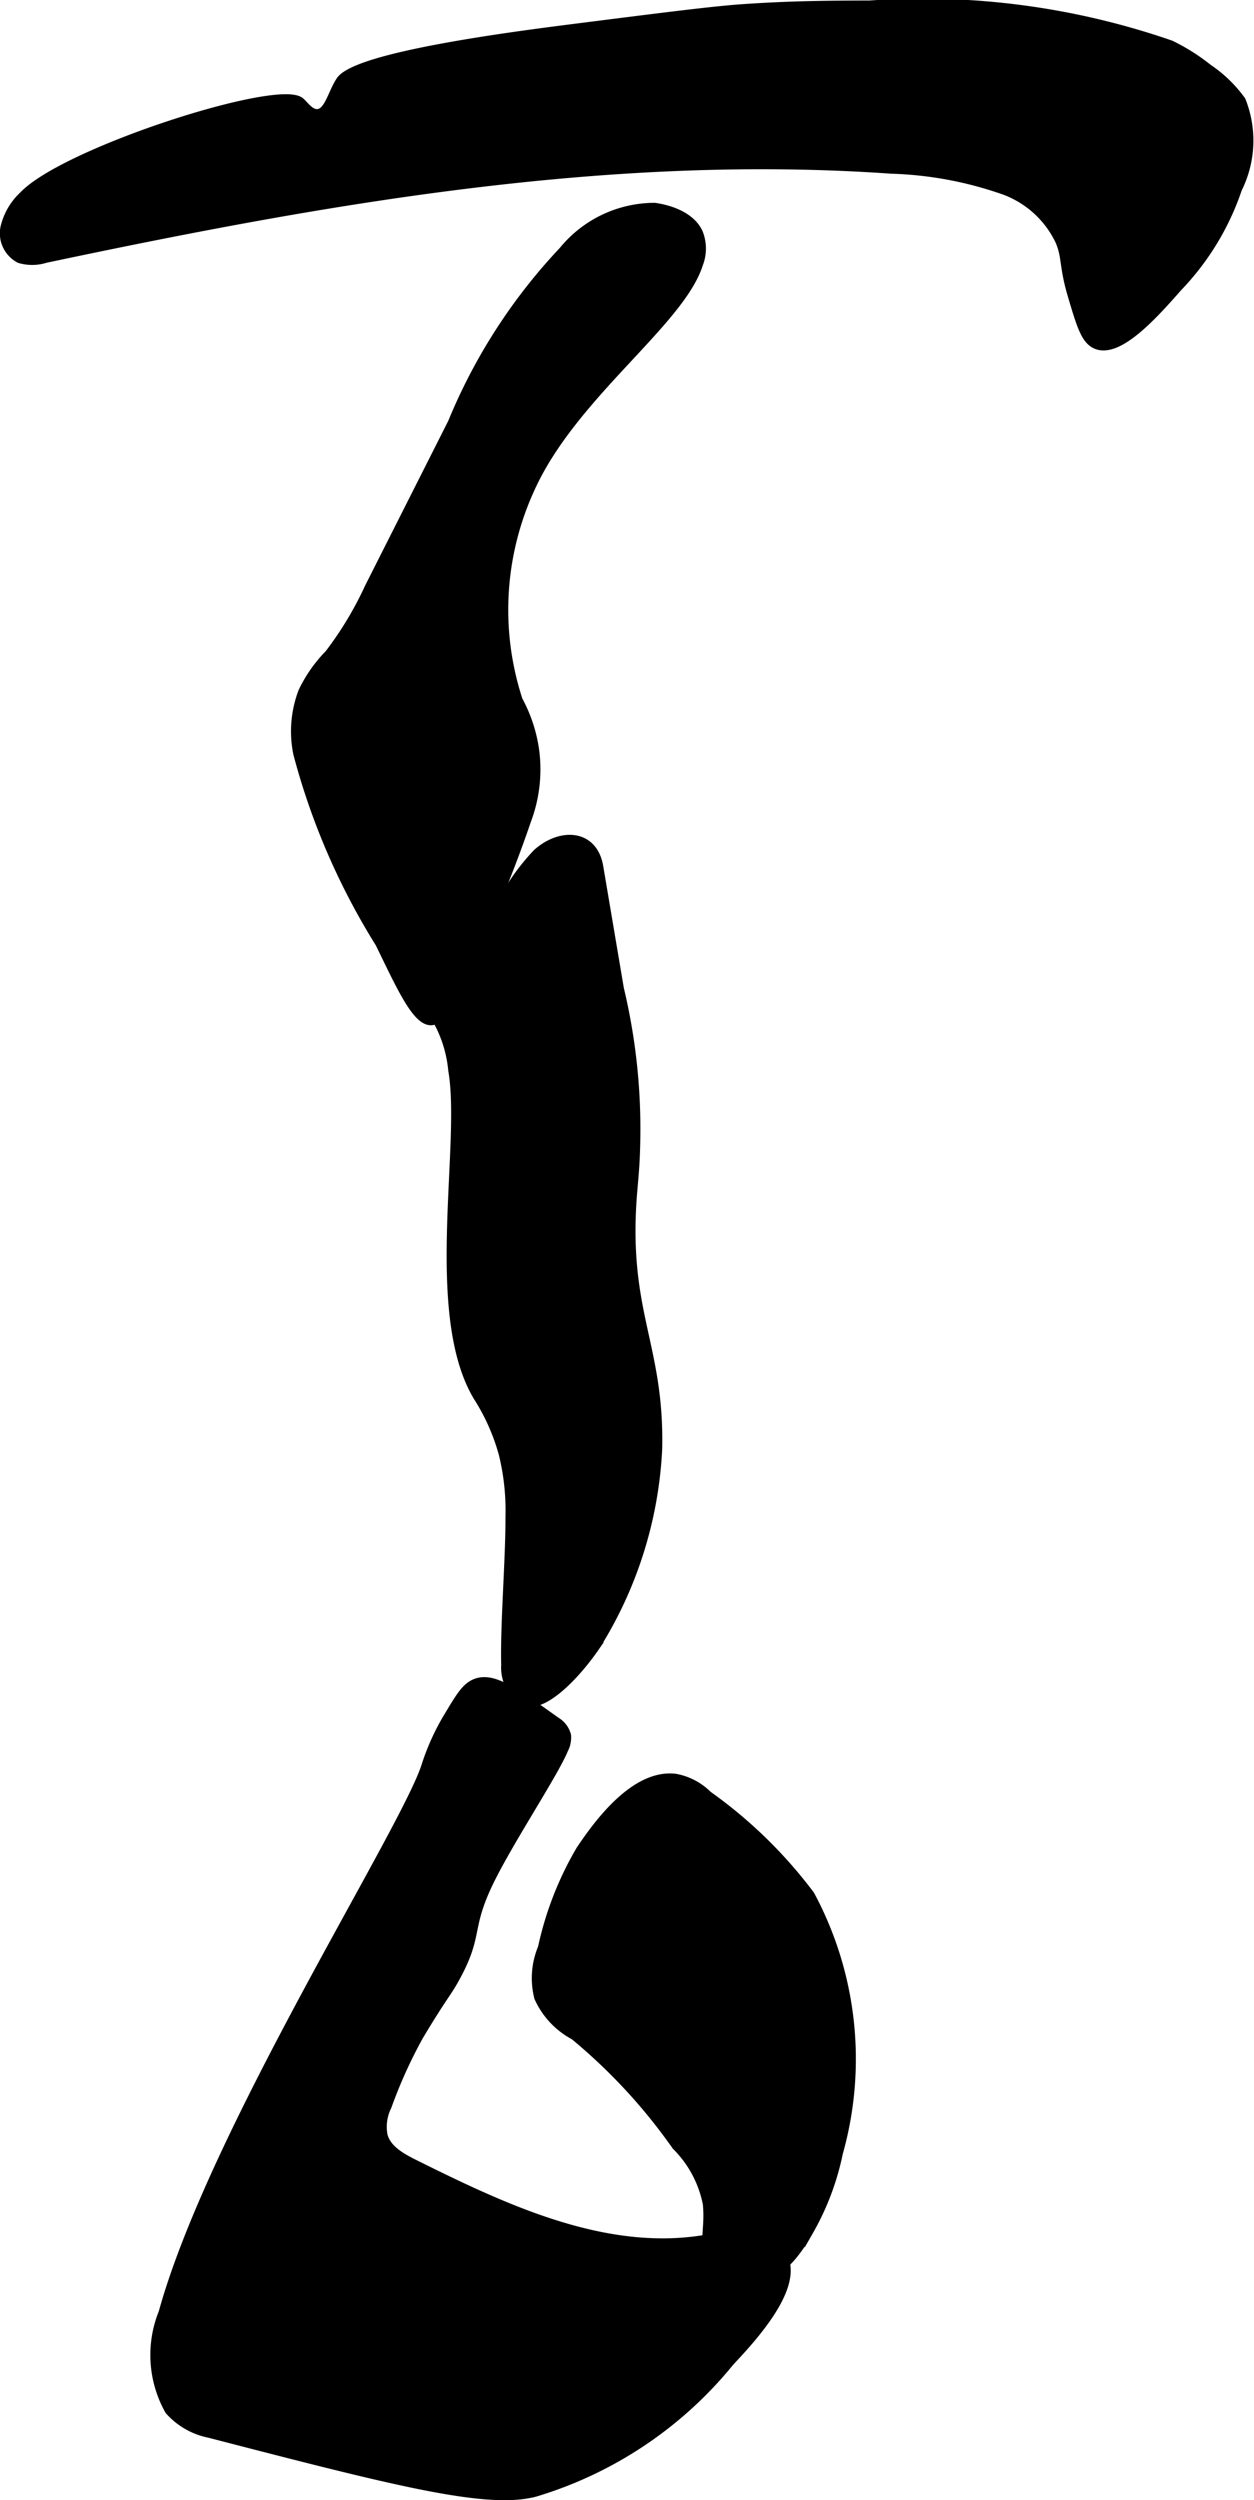
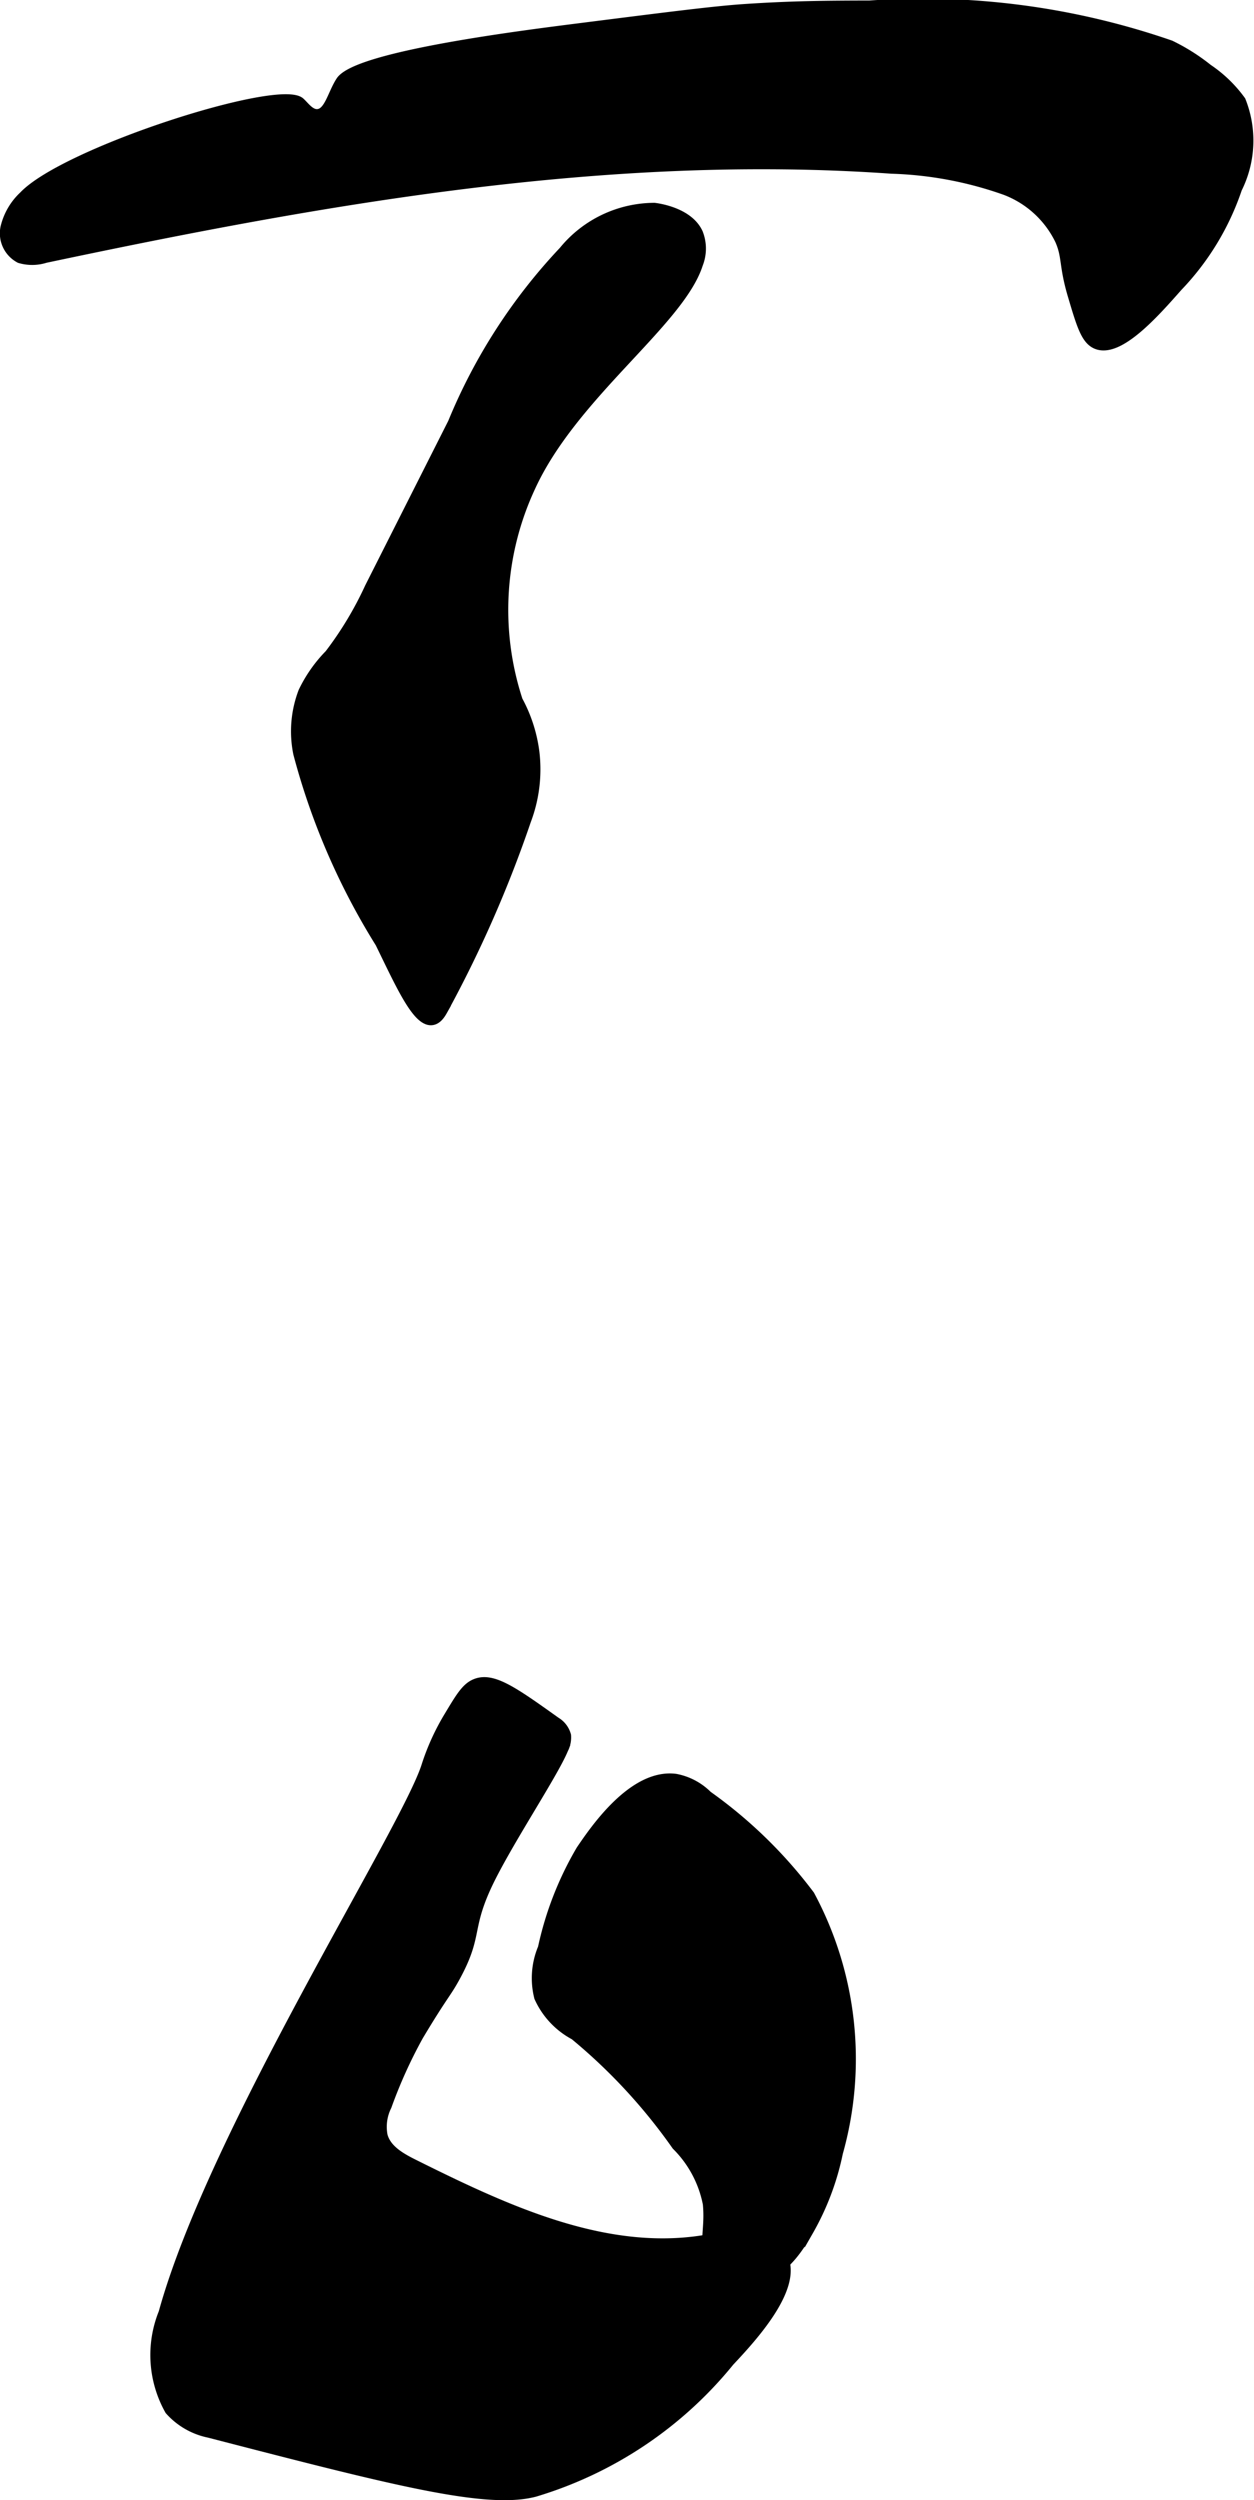
<svg xmlns="http://www.w3.org/2000/svg" version="1.1" width="7.675mm" height="15.299mm" viewBox="0 0 21.755 43.366">
  <defs>
    <style type="text/css">
      .a {
        stroke: #000;
        stroke-miterlimit: 10;
        stroke-width: 0.15px;
      }
    </style>
  </defs>
  <path class="a" d="M12.886.147C13.733.089,14.349.086,15.088.084A13.139,13.139,0,0,1,20.309.775a3.457,3.457,0,0,1,.651.411,2.273,2.273,0,0,1,.576.557,1.874,1.874,0,0,1-.064,1.532A4.567,4.567,0,0,1,20.44,4.978c-.408.462-1.024,1.16-1.417,1.003-.193-.077-.27-.336-.424-.855-.157-.53-.094-.668-.221-.957a1.724,1.724,0,0,0-.939-.86A6.459,6.459,0,0,0,15.466,2.938c-4.924-.347-9.848.526-14.677,1.547a.765.765,0,0,1-.449.004.499.499,0,0,1-.257-.544,1.102,1.102,0,0,1,.321-.553c.726-.764,4.441-1.954,4.808-1.627.08.072.174.215.302.202.187-.019.246-.346.389-.565C6.198.949,9.234.582,10.142.466,11.632.277,12.388.182,12.886.147Z" />
  <path class="a" d="M7.845,7.331,6.404,10.185A6.102,6.102,0,0,1,5.708,11.343a2.429,2.429,0,0,0-.457.652A1.929,1.929,0,0,0,5.163,13.073,11.99,11.99,0,0,0,6.585,16.36c.365.747.65,1.389.915,1.346.101-.016.162-.127.195-.186a21.011,21.011,0,0,0,1.442-3.284,2.515,2.515,0,0,0,.146-1.188,2.554,2.554,0,0,0-.29-.901,5.04,5.04,0,0,1,.223-3.702c.734-1.599,2.584-2.858,2.904-3.862a.739.739,0,0,0,0-.543c-.166-.363-.687-.437-.766-.447a2.051,2.051,0,0,0-1.584.755A9.724,9.724,0,0,0,7.845,7.331Z" />
-   <path class="a" d="M9.32,14.795a3.72,3.72,0,0,0-.548.738,3.866,3.866,0,0,1-.825.881c-.29.226-.655.5-.589.862a1.413,1.413,0,0,0,.239.447,2.186,2.186,0,0,1,.254.839c.225,1.283-.427,4.224.435,5.664a3.622,3.622,0,0,1,.44.987,4.104,4.104,0,0,1,.118,1.099c.003.731-.092,1.868-.074,2.559a.735.735,0,0,0,.21.567.508.508,0,0,0,.164.082c.295.078.812-.415,1.188-.961a7.073,7.073,0,0,0,1.081-3.426c.04-1.796-.594-2.362-.438-4.403.021-.268.049-.492.057-.9a10.468,10.468,0,0,0-.283-2.679l-.358-2.117C10.292,14.45,9.72,14.438,9.32,14.795Z" />
  <path class="a" d="M7.78,29.764a4.055,4.055,0,0,0-.388.846c-.333,1.1-3.694,6.346-4.566,9.503a1.962,1.962,0,0,0,.109,1.697,1.258,1.258,0,0,0,.691.398c3.21.83,4.815,1.245,5.655,1.024a6.914,6.914,0,0,0,3.383-2.266c.387-.412,1.184-1.276.93-1.815a.741.741,0,0,0-.526-.42,2.33,2.33,0,0,0-.713.086c-1.778.35-3.553-.481-5.175-1.289-.222-.111-.467-.248-.531-.488a.8.8,0,0,1,.07-.507,8.345,8.345,0,0,1,.55-1.216c.433-.724.476-.724.638-1.021.388-.71.205-.822.526-1.537.317-.707,1.165-1.968,1.349-2.414a.452.452,0,0,0,.05-.245.404.404,0,0,0-.184-.243c-.727-.519-1.091-.778-1.39-.667C8.083,29.255,7.983,29.427,7.78,29.764Z" />
  <path class="a" d="M10.07,32.085a5.732,5.732,0,0,0-.663,1.7,1.358,1.358,0,0,0-.064.862A1.398,1.398,0,0,0,9.962,35.308a9.693,9.693,0,0,1,1.767,1.911,1.946,1.946,0,0,1,.539,1.008c.045.464-.092.68.083.931a.944.944,0,0,0,1.046.245c.106-.04.321-.145.638-.702a4.595,4.595,0,0,0,.513-1.358,6.013,6.013,0,0,0-.491-4.475A8.048,8.048,0,0,0,12.28,31.137a1.067,1.067,0,0,0-.558-.295C10.978,30.746,10.307,31.736,10.07,32.085Z" />
</svg>